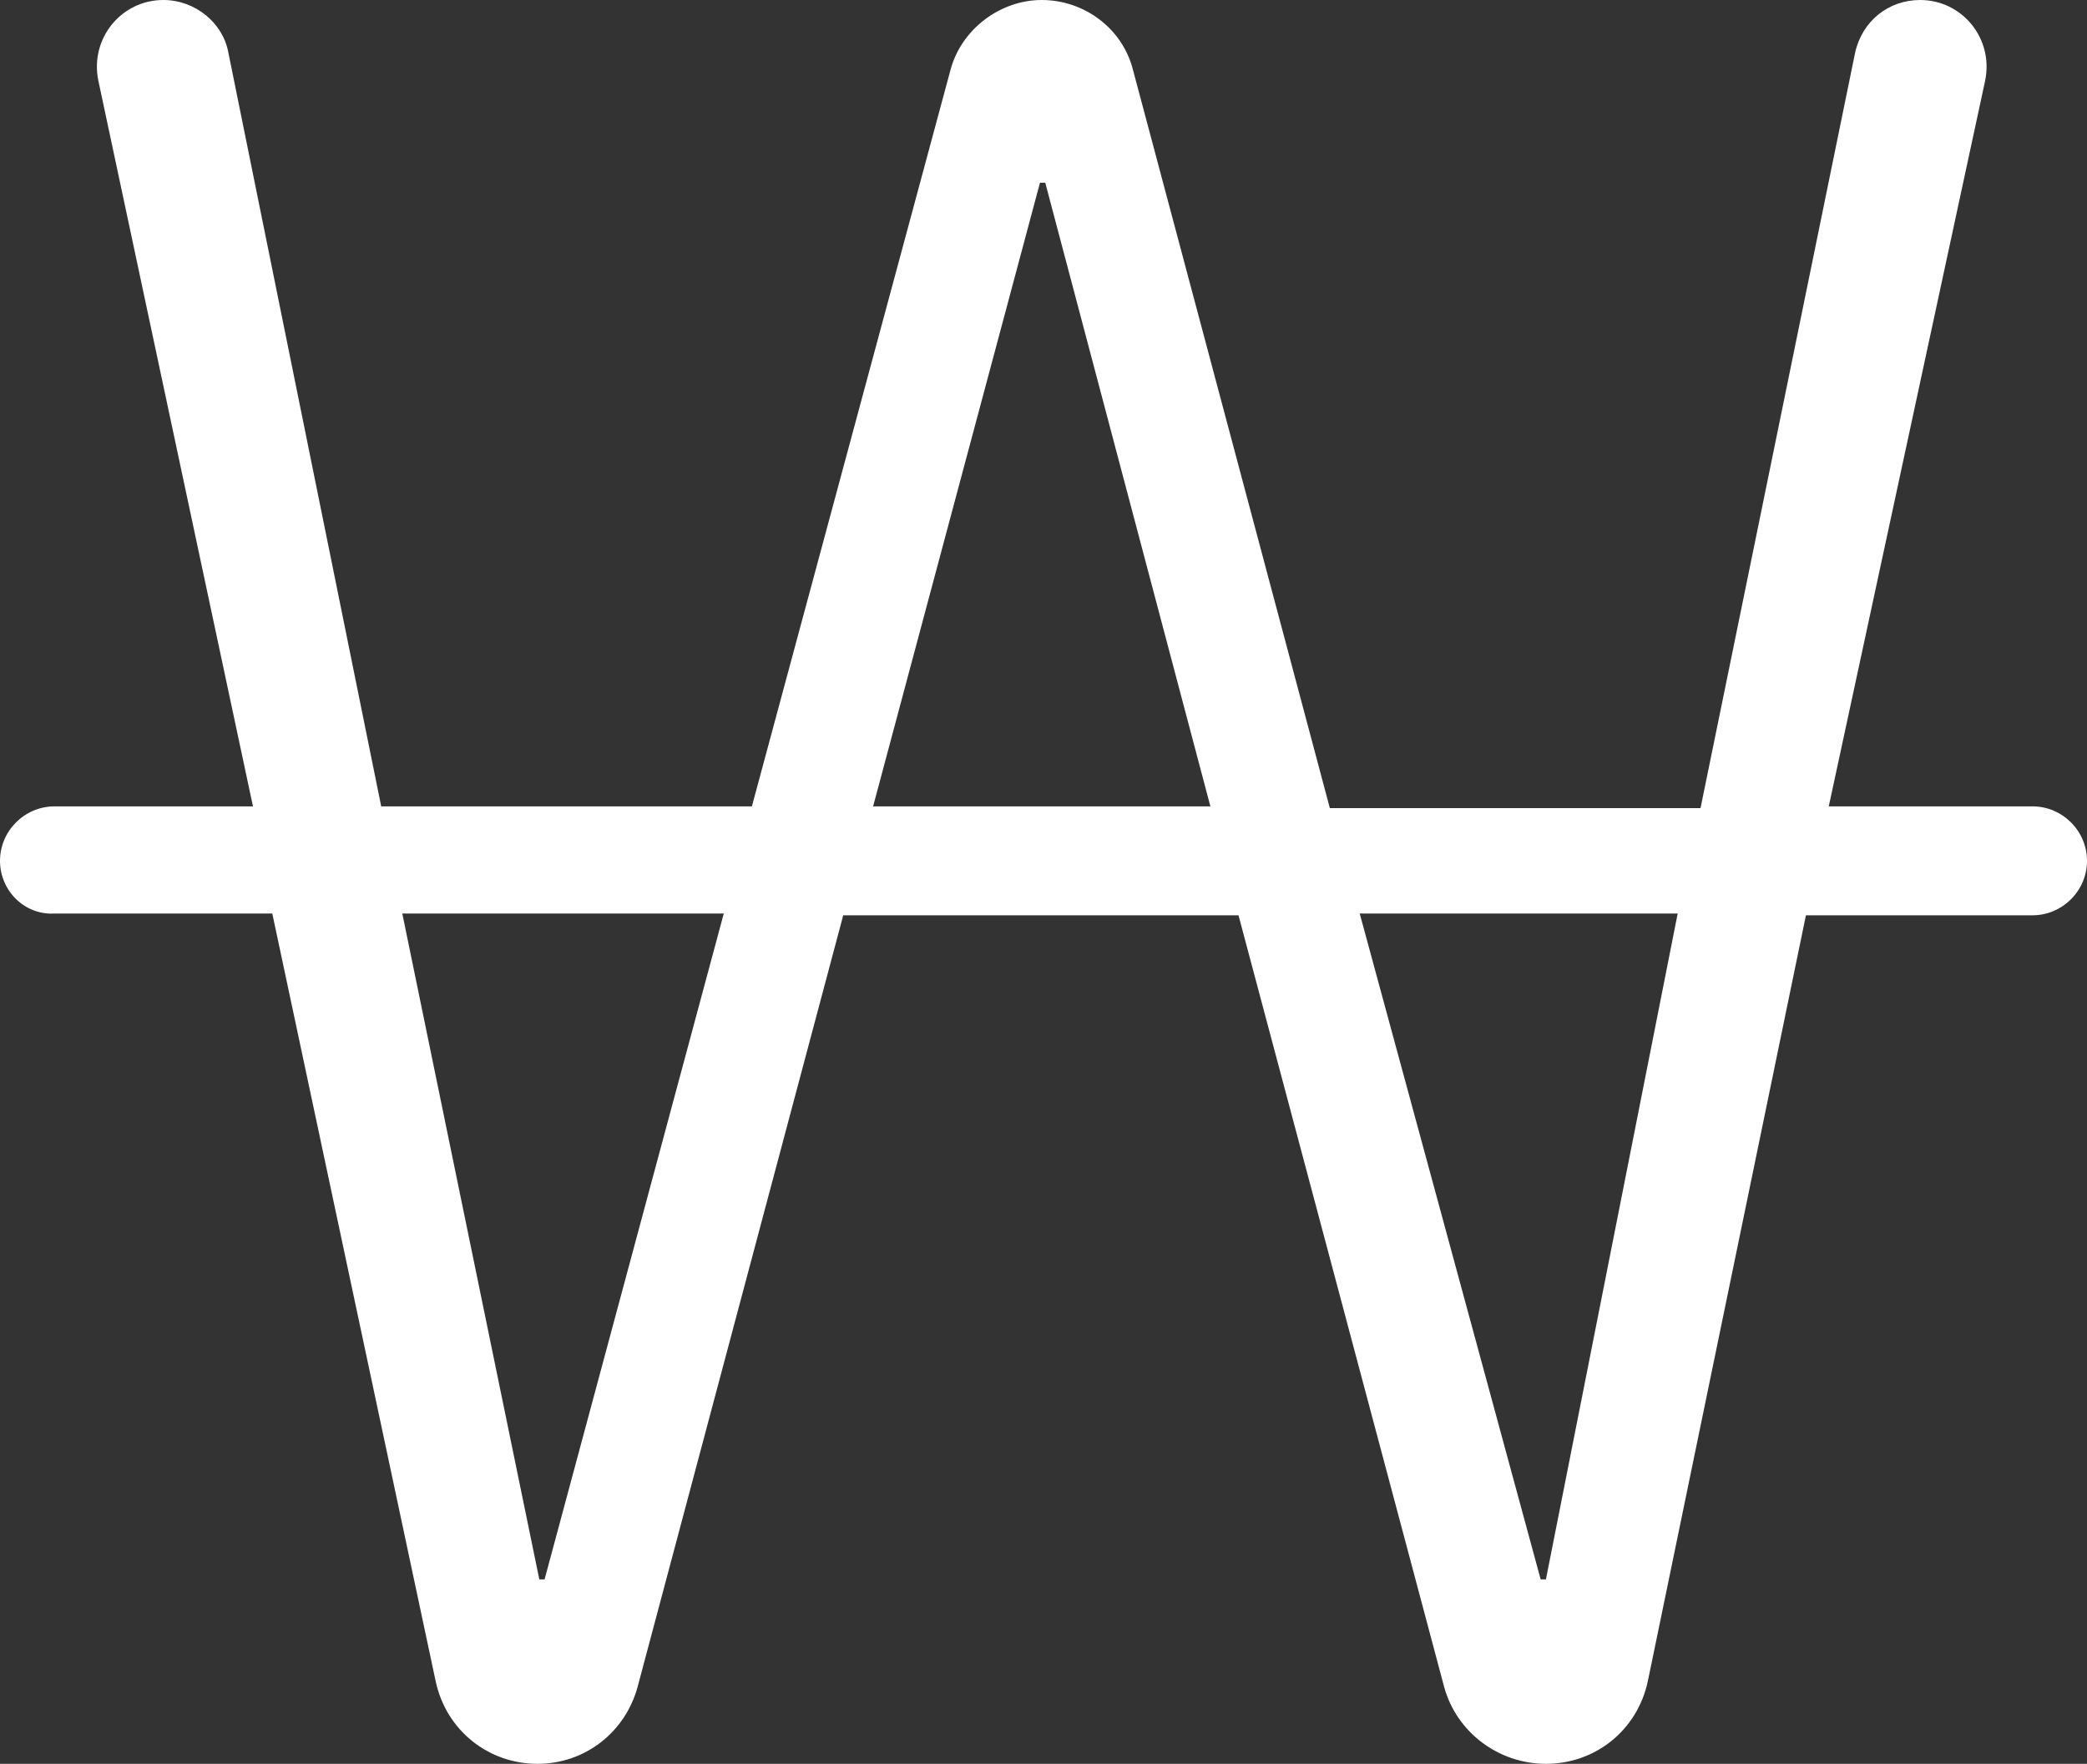
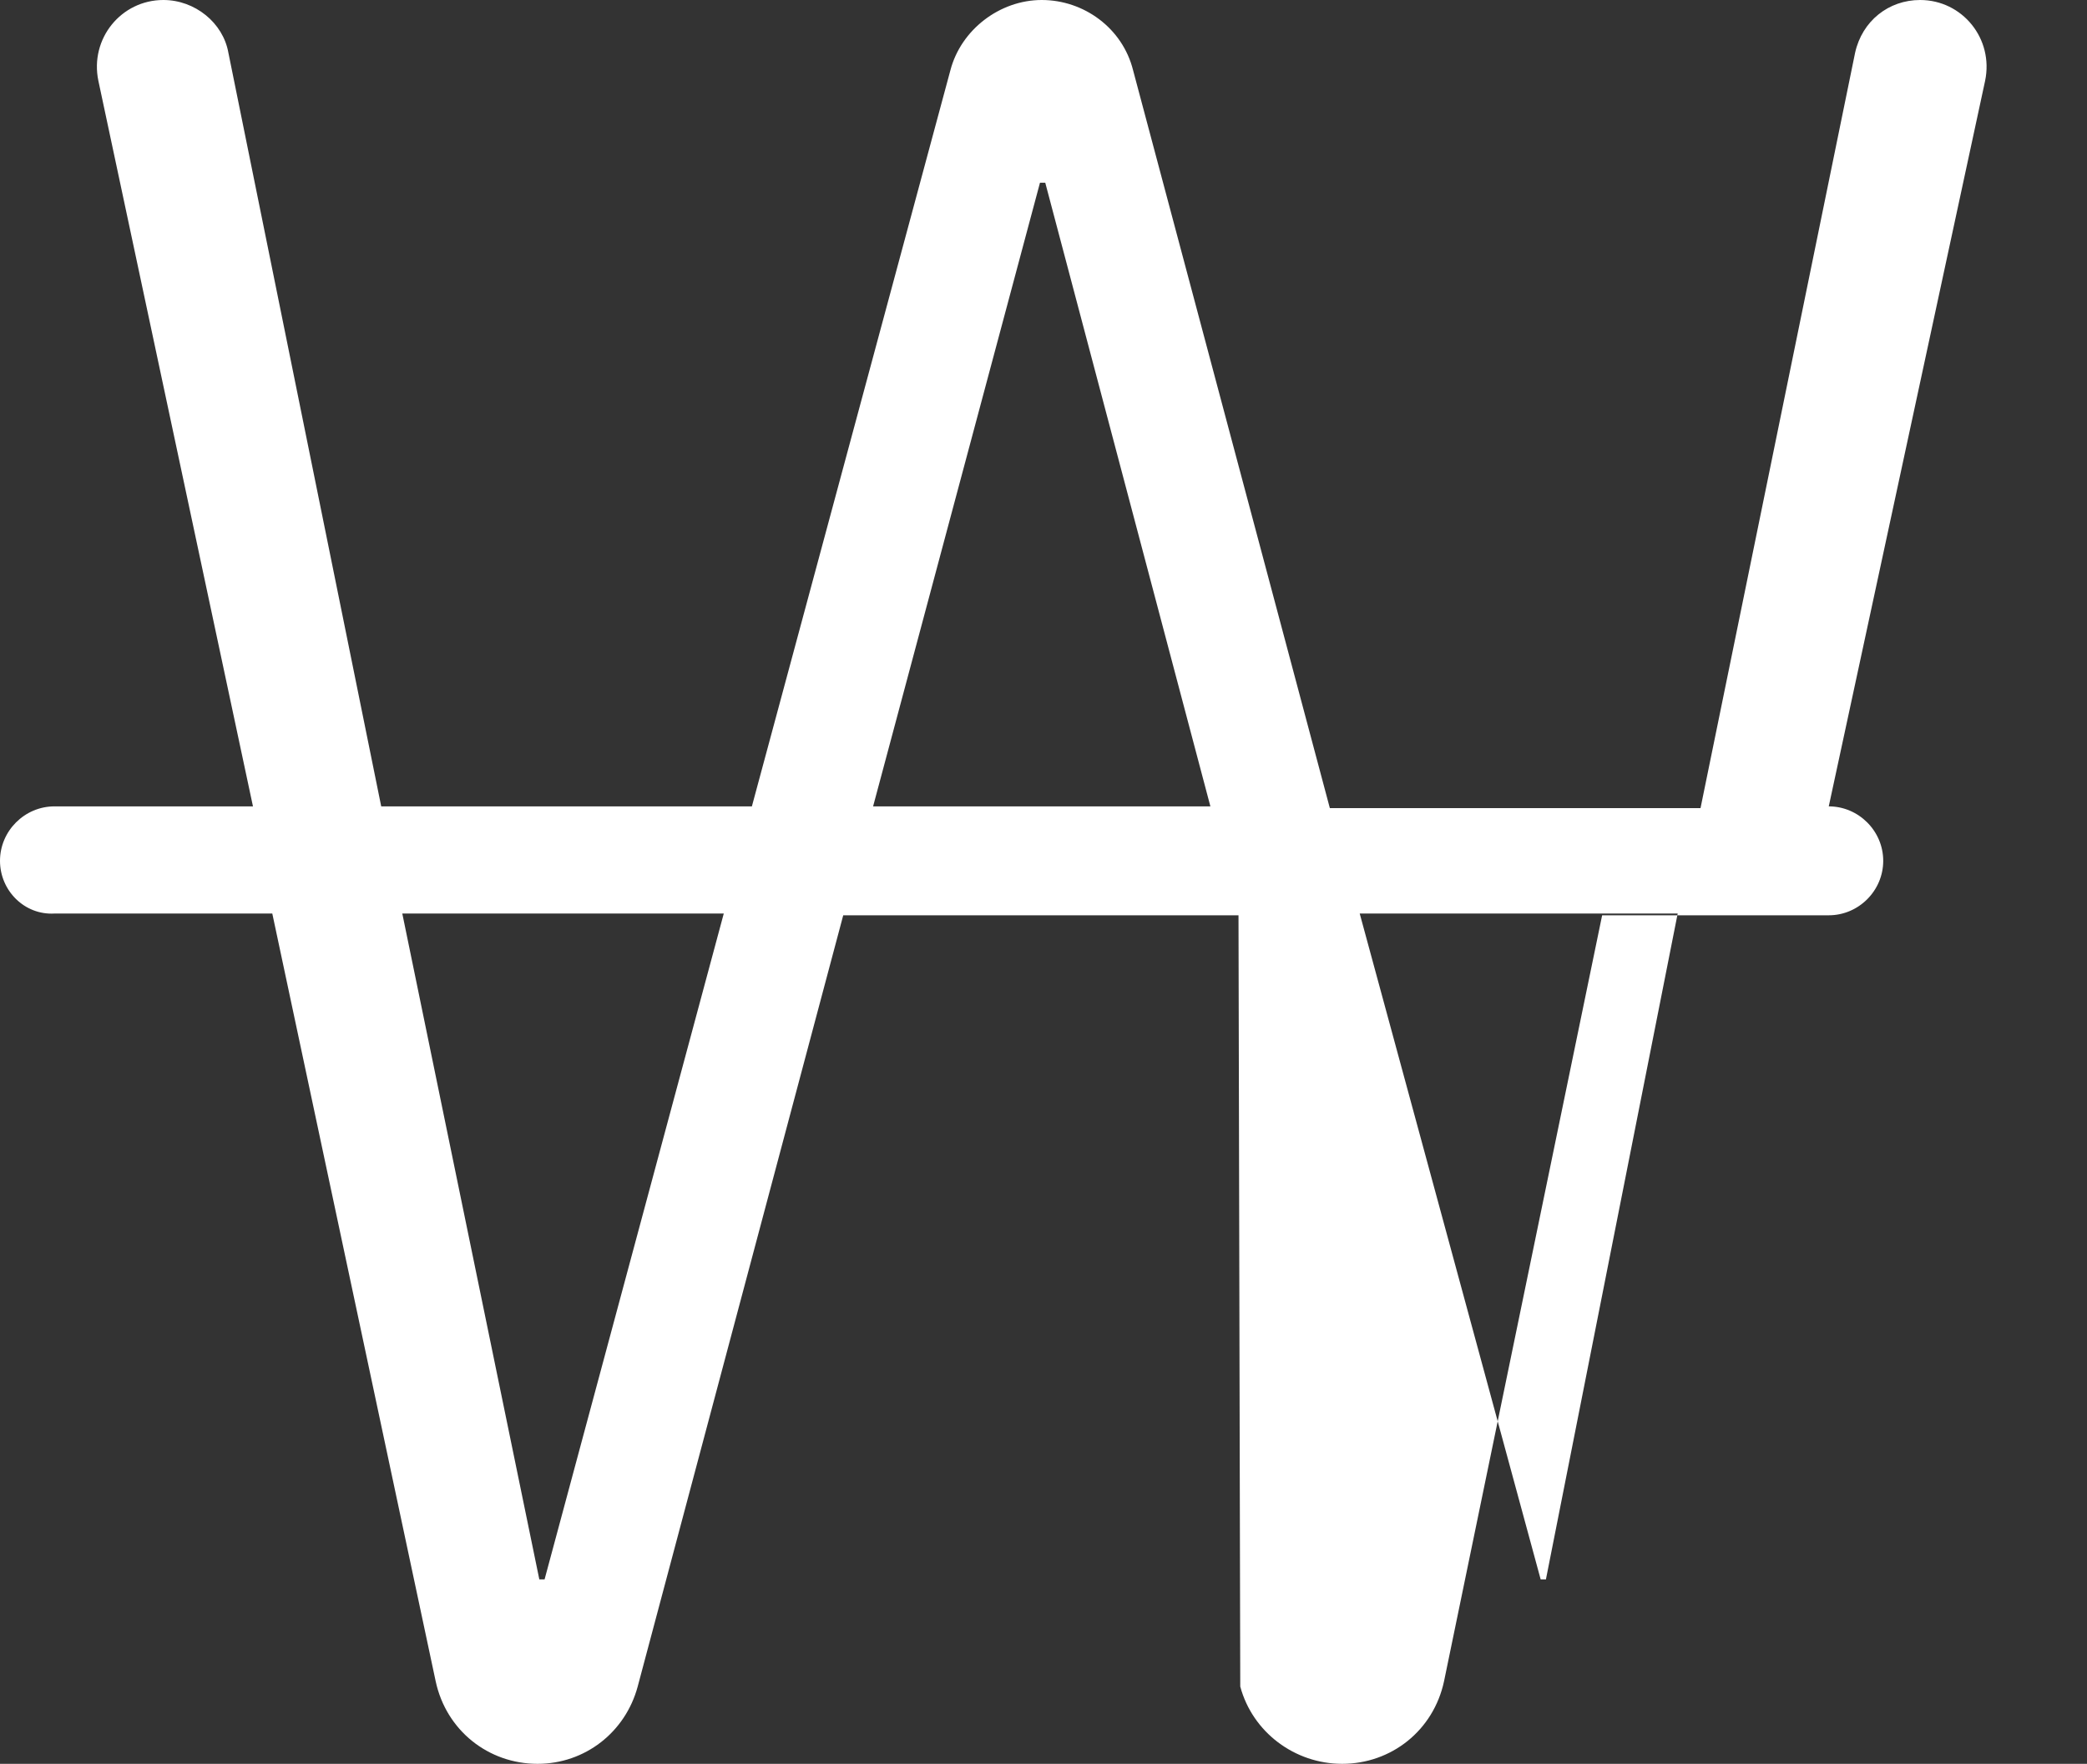
<svg xmlns="http://www.w3.org/2000/svg" version="1.1" id="레이어_1" x="0px" y="0px" viewBox="0 0 118.8 100.4" style="enable-background:new 0 0 118.8 100.4;" xml:space="preserve">
  <rect x="0" y="0" width="118.8" height="100.4" fill="#333333" stroke="none" />
  <style type="text/css">
	.st0{fill:#FFFFFF;}
</style>
  <g>
-     <path class="st0" d="M64.5,4l11.2,42h21.1L105.6,3c0.4-1.8,1.9-3,3.7-3h0c2.4,0,4.2,2.2,3.7,4.6l-8.9,41.3h11.6   c1.7,0,3.1,1.4,3.1,3.1v0c0,1.7-1.4,3.1-3.1,3.1h-12.9l-9,43.6c-0.6,2.8-3,4.7-5.8,4.7h0c-2.7,0-5.1-1.8-5.8-4.4L70.5,52.1H48   L36.3,96c-0.7,2.6-3,4.4-5.7,4.4h0c-2.8,0-5.2-1.9-5.8-4.7l-9.3-43.7H3.1C1.4,52.1,0,50.7,0,49v0c0-1.7,1.4-3.1,3.1-3.1h11.3   L5.6,4.6C5.1,2.2,6.9,0,9.3,0h0c1.8,0,3.4,1.3,3.7,3l8.7,42.9h21.1L54.1,4c0.6-2.3,2.8-4,5.2-4h0C61.7,0,63.9,1.6,64.5,4z M31,89.9   l10.2-37.9H22.9l7.8,37.9H31z M49.7,45.9h19.2l-9.4-35.5h-0.3L49.7,45.9z M88,89.9l7.5-37.9H77.4l10.3,37.9H88z" />
+     <path class="st0" d="M64.5,4l11.2,42h21.1L105.6,3c0.4-1.8,1.9-3,3.7-3h0c2.4,0,4.2,2.2,3.7,4.6l-8.9,41.3c1.7,0,3.1,1.4,3.1,3.1v0c0,1.7-1.4,3.1-3.1,3.1h-12.9l-9,43.6c-0.6,2.8-3,4.7-5.8,4.7h0c-2.7,0-5.1-1.8-5.8-4.4L70.5,52.1H48   L36.3,96c-0.7,2.6-3,4.4-5.7,4.4h0c-2.8,0-5.2-1.9-5.8-4.7l-9.3-43.7H3.1C1.4,52.1,0,50.7,0,49v0c0-1.7,1.4-3.1,3.1-3.1h11.3   L5.6,4.6C5.1,2.2,6.9,0,9.3,0h0c1.8,0,3.4,1.3,3.7,3l8.7,42.9h21.1L54.1,4c0.6-2.3,2.8-4,5.2-4h0C61.7,0,63.9,1.6,64.5,4z M31,89.9   l10.2-37.9H22.9l7.8,37.9H31z M49.7,45.9h19.2l-9.4-35.5h-0.3L49.7,45.9z M88,89.9l7.5-37.9H77.4l10.3,37.9H88z" />
  </g>
</svg>